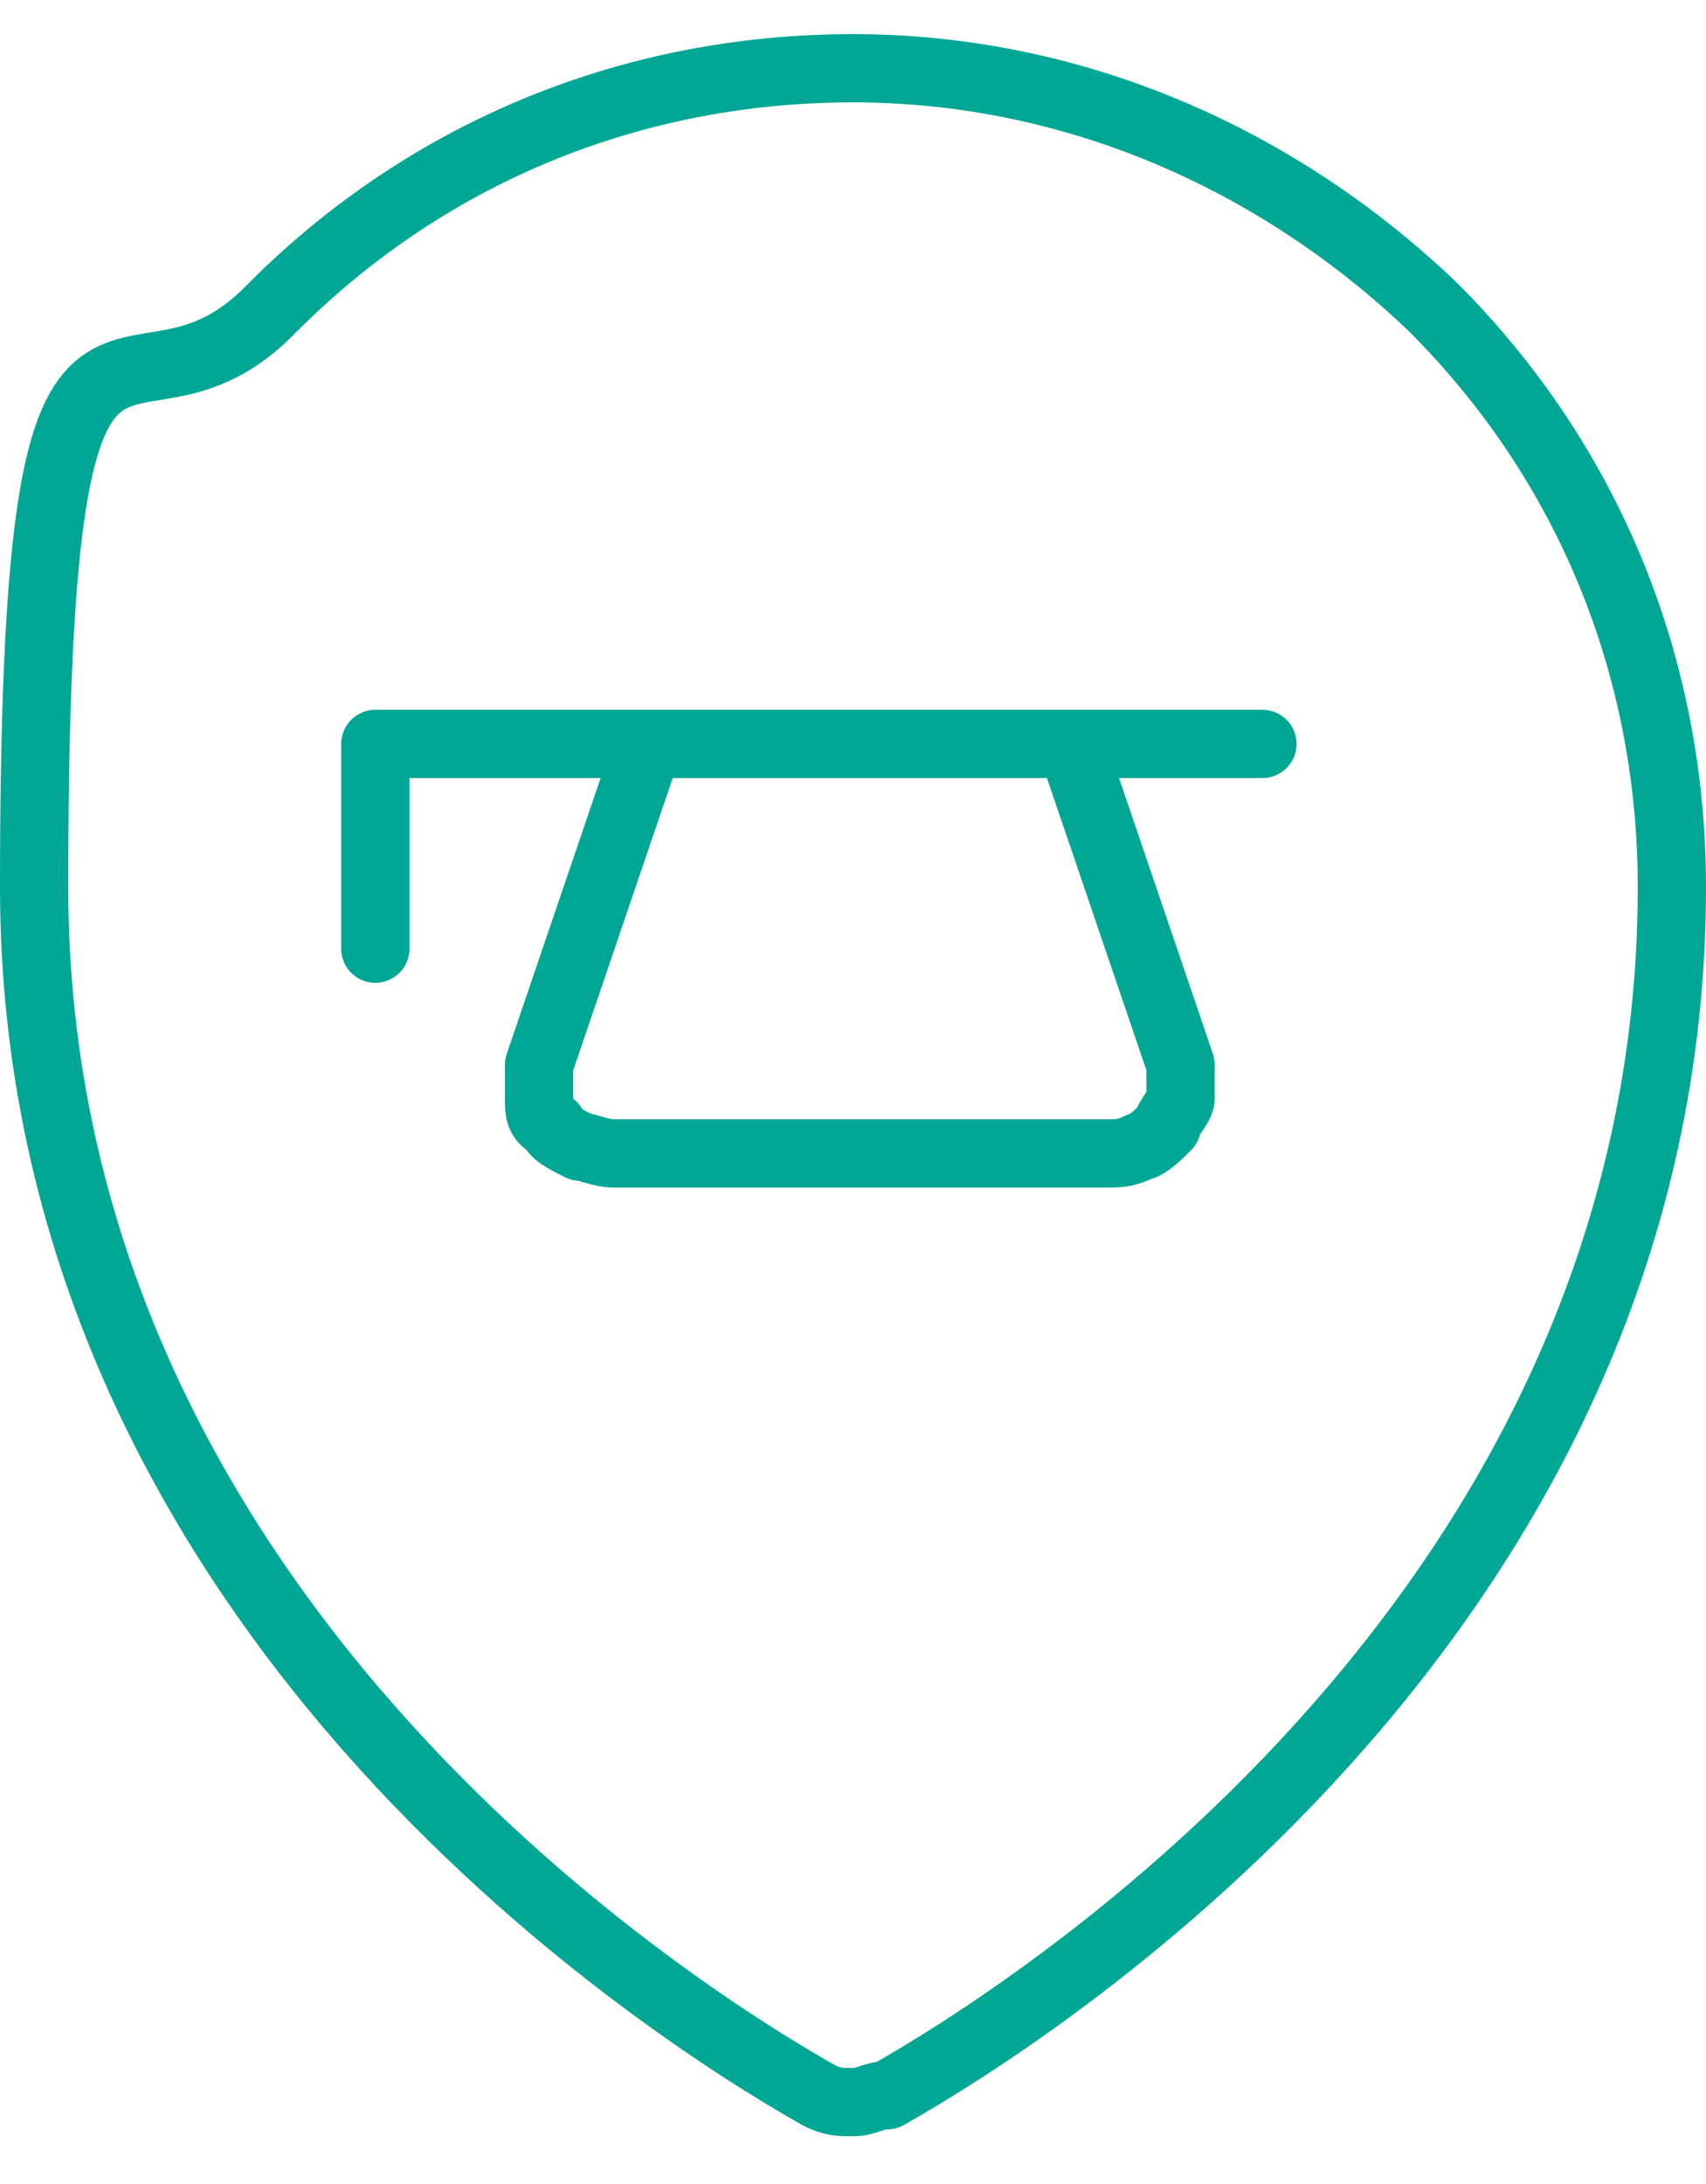
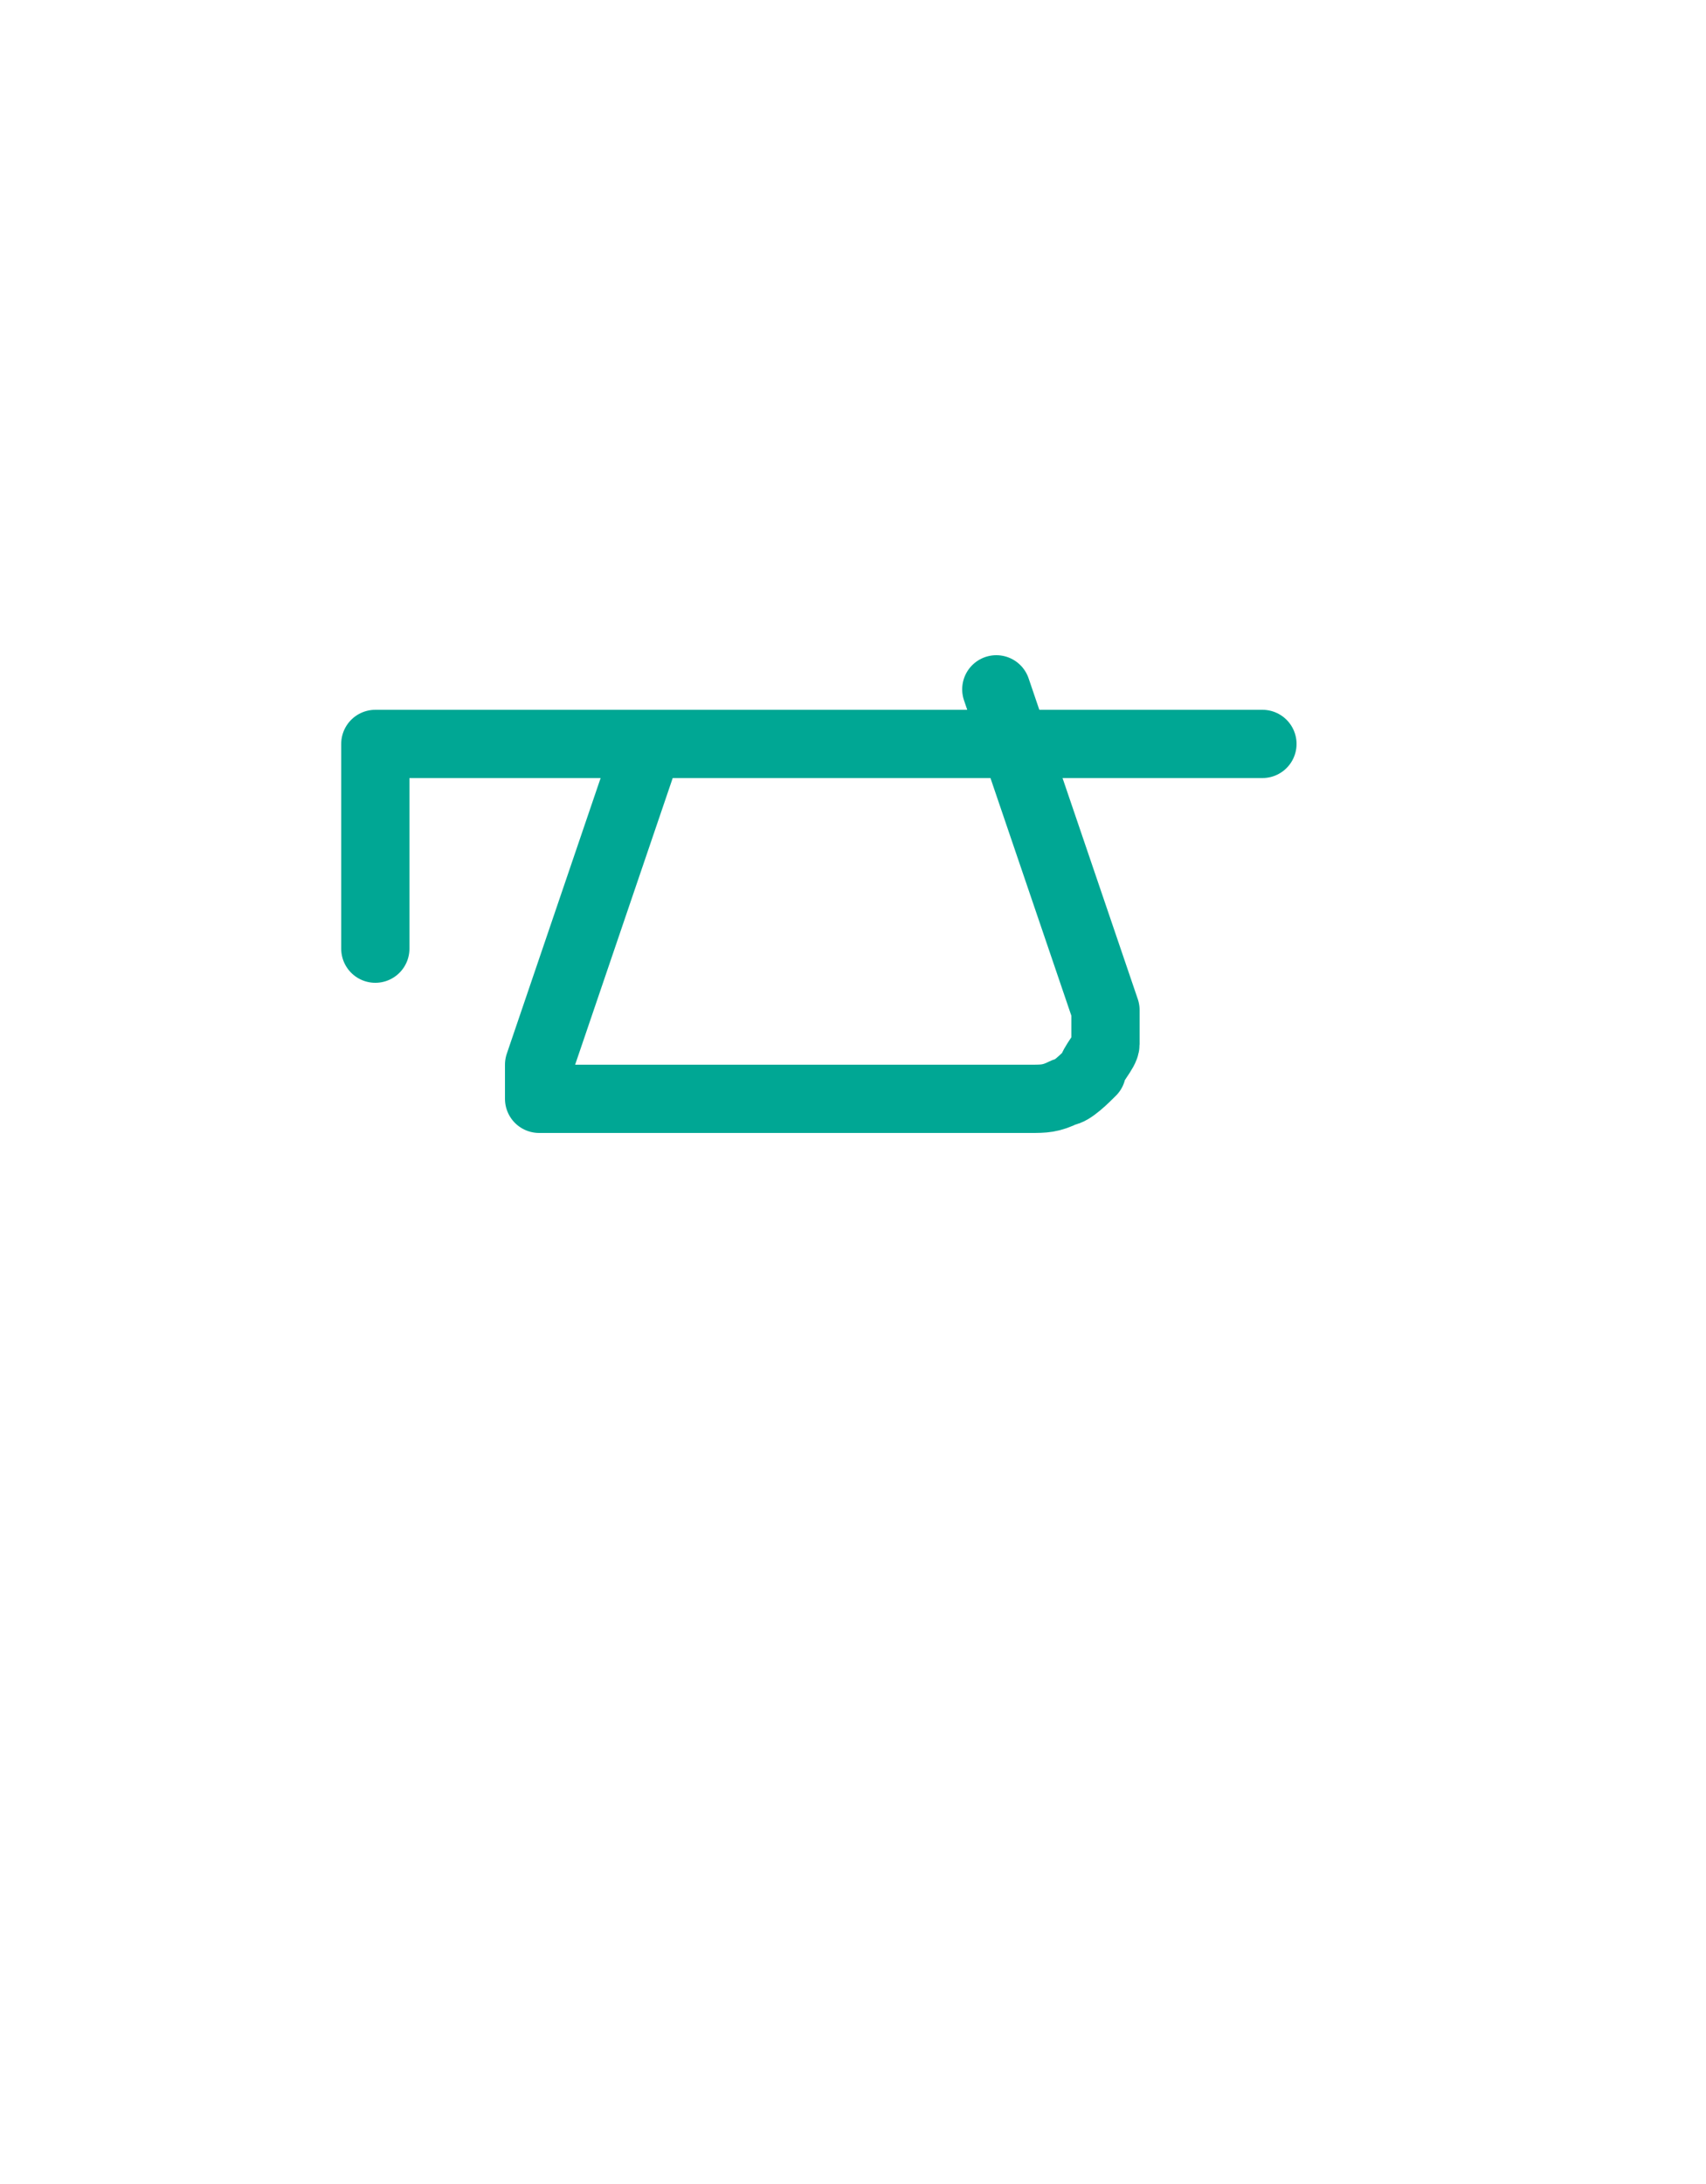
<svg xmlns="http://www.w3.org/2000/svg" id="Laag_1" data-name="Laag 1" version="1.1" viewBox="0 0 25 32">
  <defs>
    <style>
      .cls-1 {
        fill: none;
        stroke: #00a794;
        stroke-linecap: round;
        stroke-linejoin: round;
      }
    </style>
  </defs>
-   <path class="cls-1" d="M12.5,1c3.2,0,6.2,1.3,8.5,3.5,2.3,2.3,3.5,5.3,3.5,8.5,0,10.5-9.2,16.4-11.5,17.7-.2,0-.3.1-.5.1s-.3,0-.5-.1C9.7,29.4.5,23.5.5,13s1.3-6.2,3.5-8.5c2.3-2.3,5.3-3.5,8.5-3.5h0Z" />
  <path class="cls-1" d="M18.5,10.9H5.5v3" />
-   <path class="cls-1" d="M9.5,10.9l-1.6,4.7v.5c0,.2,0,.3.2.4,0,.1.2.2.4.3.1,0,.3.1.5.1h7.2c.2,0,.3,0,.5-.1.1,0,.3-.2.4-.3,0-.1.2-.3.2-.4v-.5l-1.6-4.7" />
+   <path class="cls-1" d="M9.5,10.9l-1.6,4.7v.5h7.2c.2,0,.3,0,.5-.1.1,0,.3-.2.4-.3,0-.1.2-.3.2-.4v-.5l-1.6-4.7" />
</svg>